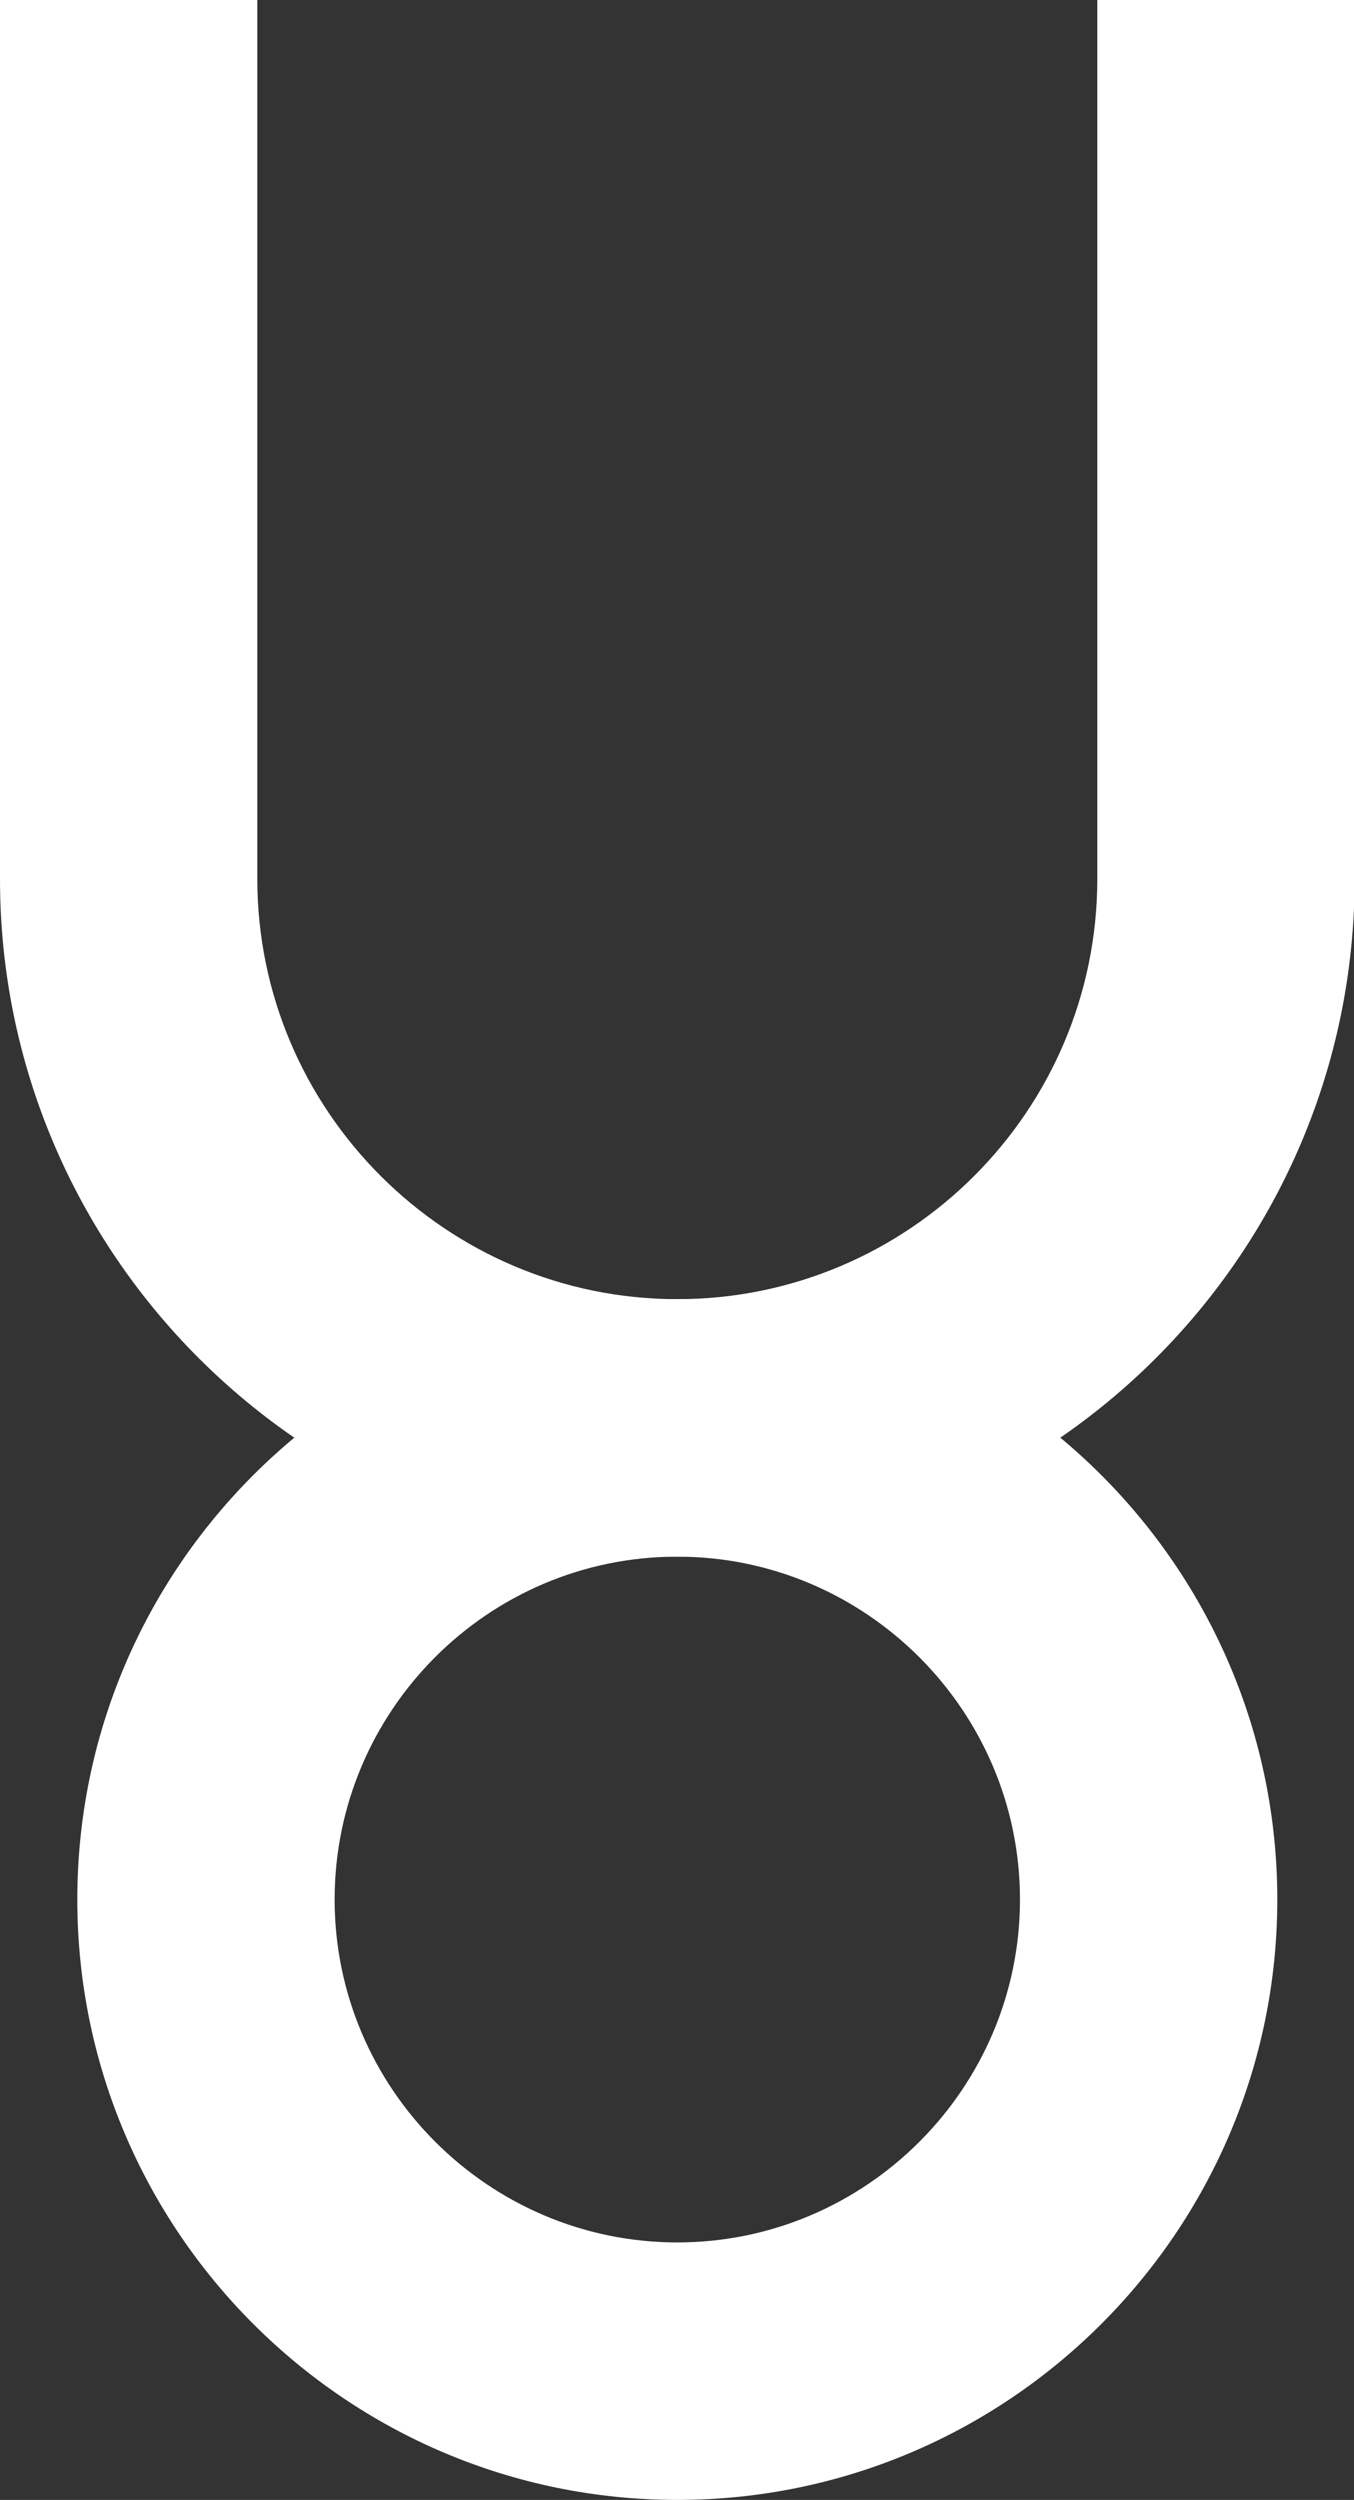
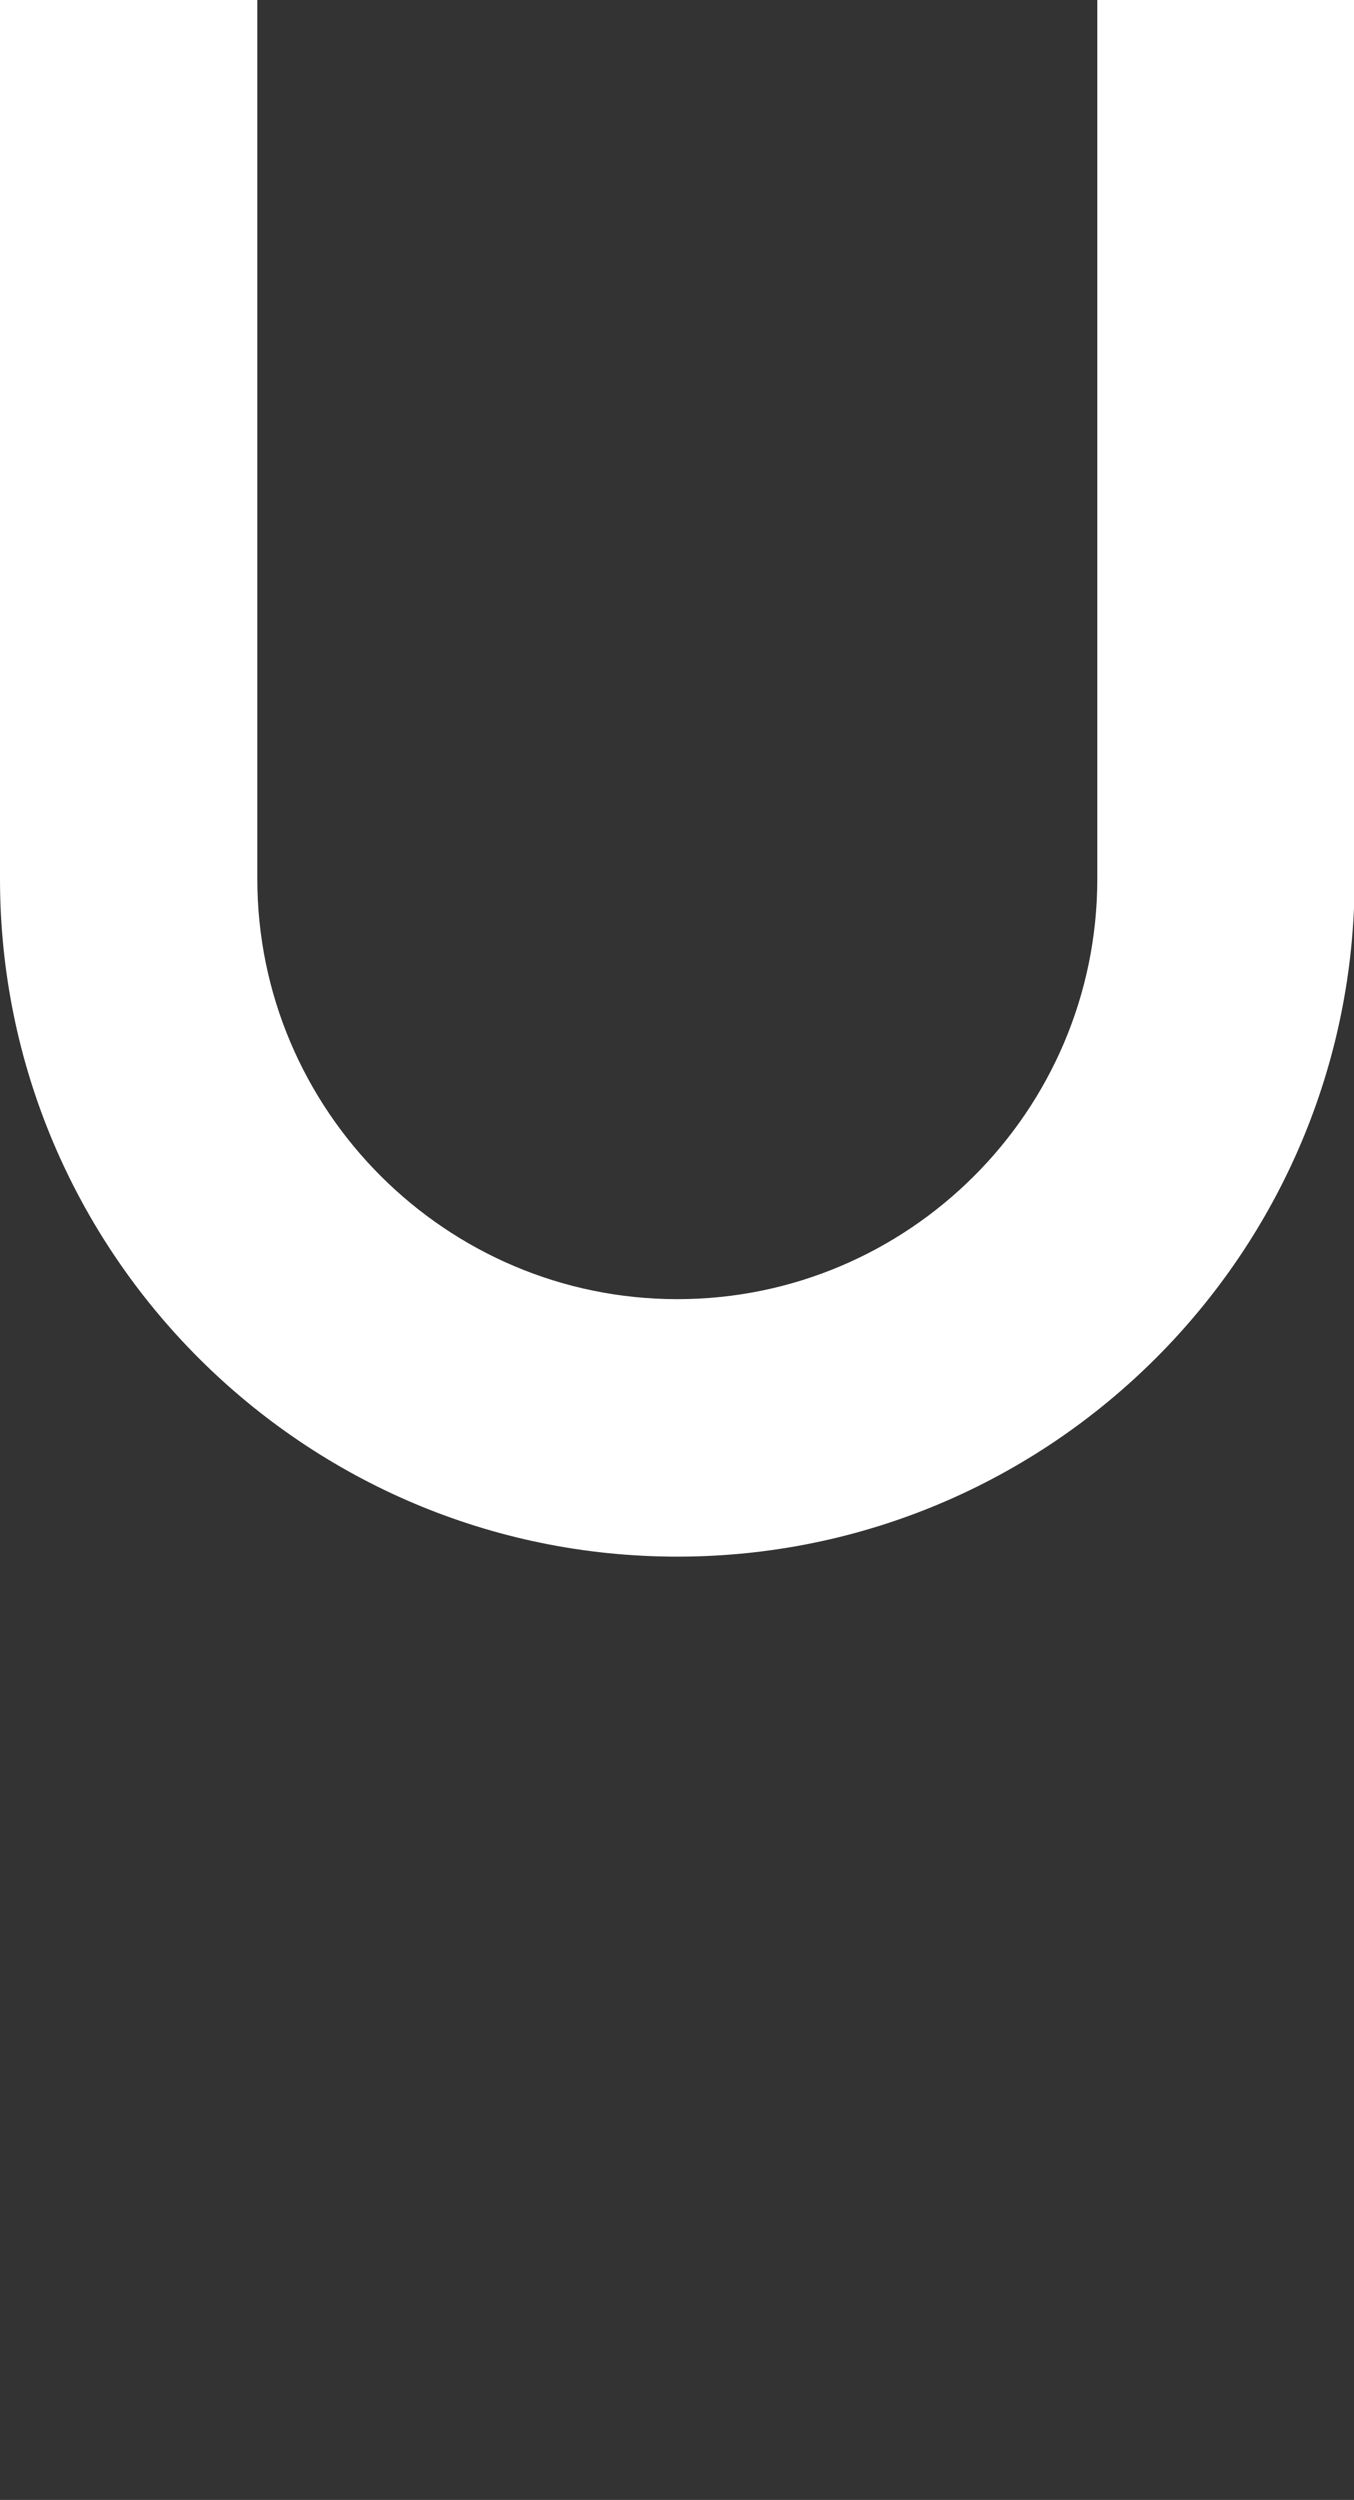
<svg xmlns="http://www.w3.org/2000/svg" id="Calque_2" data-name="Calque 2" viewBox="0 0 21.89 40.39">
  <rect x="0" y="0" width="21.89" height="40.39" fill="#333333" stroke="none" />
  <defs>
    <style>
      .cls-1 {
        fill: #fff;
        stroke-width: 0px;
      }
    </style>
  </defs>
  <g id="Calque_1-2" data-name="Calque 1">
    <g>
-       <path class="cls-1" d="m10.95,40.39c-5.35,0-9.7-4.35-9.7-9.7s4.35-9.7,9.7-9.7,9.7,4.35,9.7,9.7-4.35,9.7-9.7,9.7m0-15.24c-3.06,0-5.54,2.49-5.54,5.54s2.49,5.54,5.54,5.54,5.54-2.49,5.54-5.54-2.49-5.54-5.54-5.54" />
      <path class="cls-1" d="m10.95,25.15C4.91,25.15,0,20.24,0,14.2V0h4.16v14.2c0,3.74,3.05,6.79,6.79,6.79s6.79-3.04,6.79-6.79V0h4.16v14.2c0,6.04-4.91,10.95-10.95,10.95" />
    </g>
  </g>
</svg>